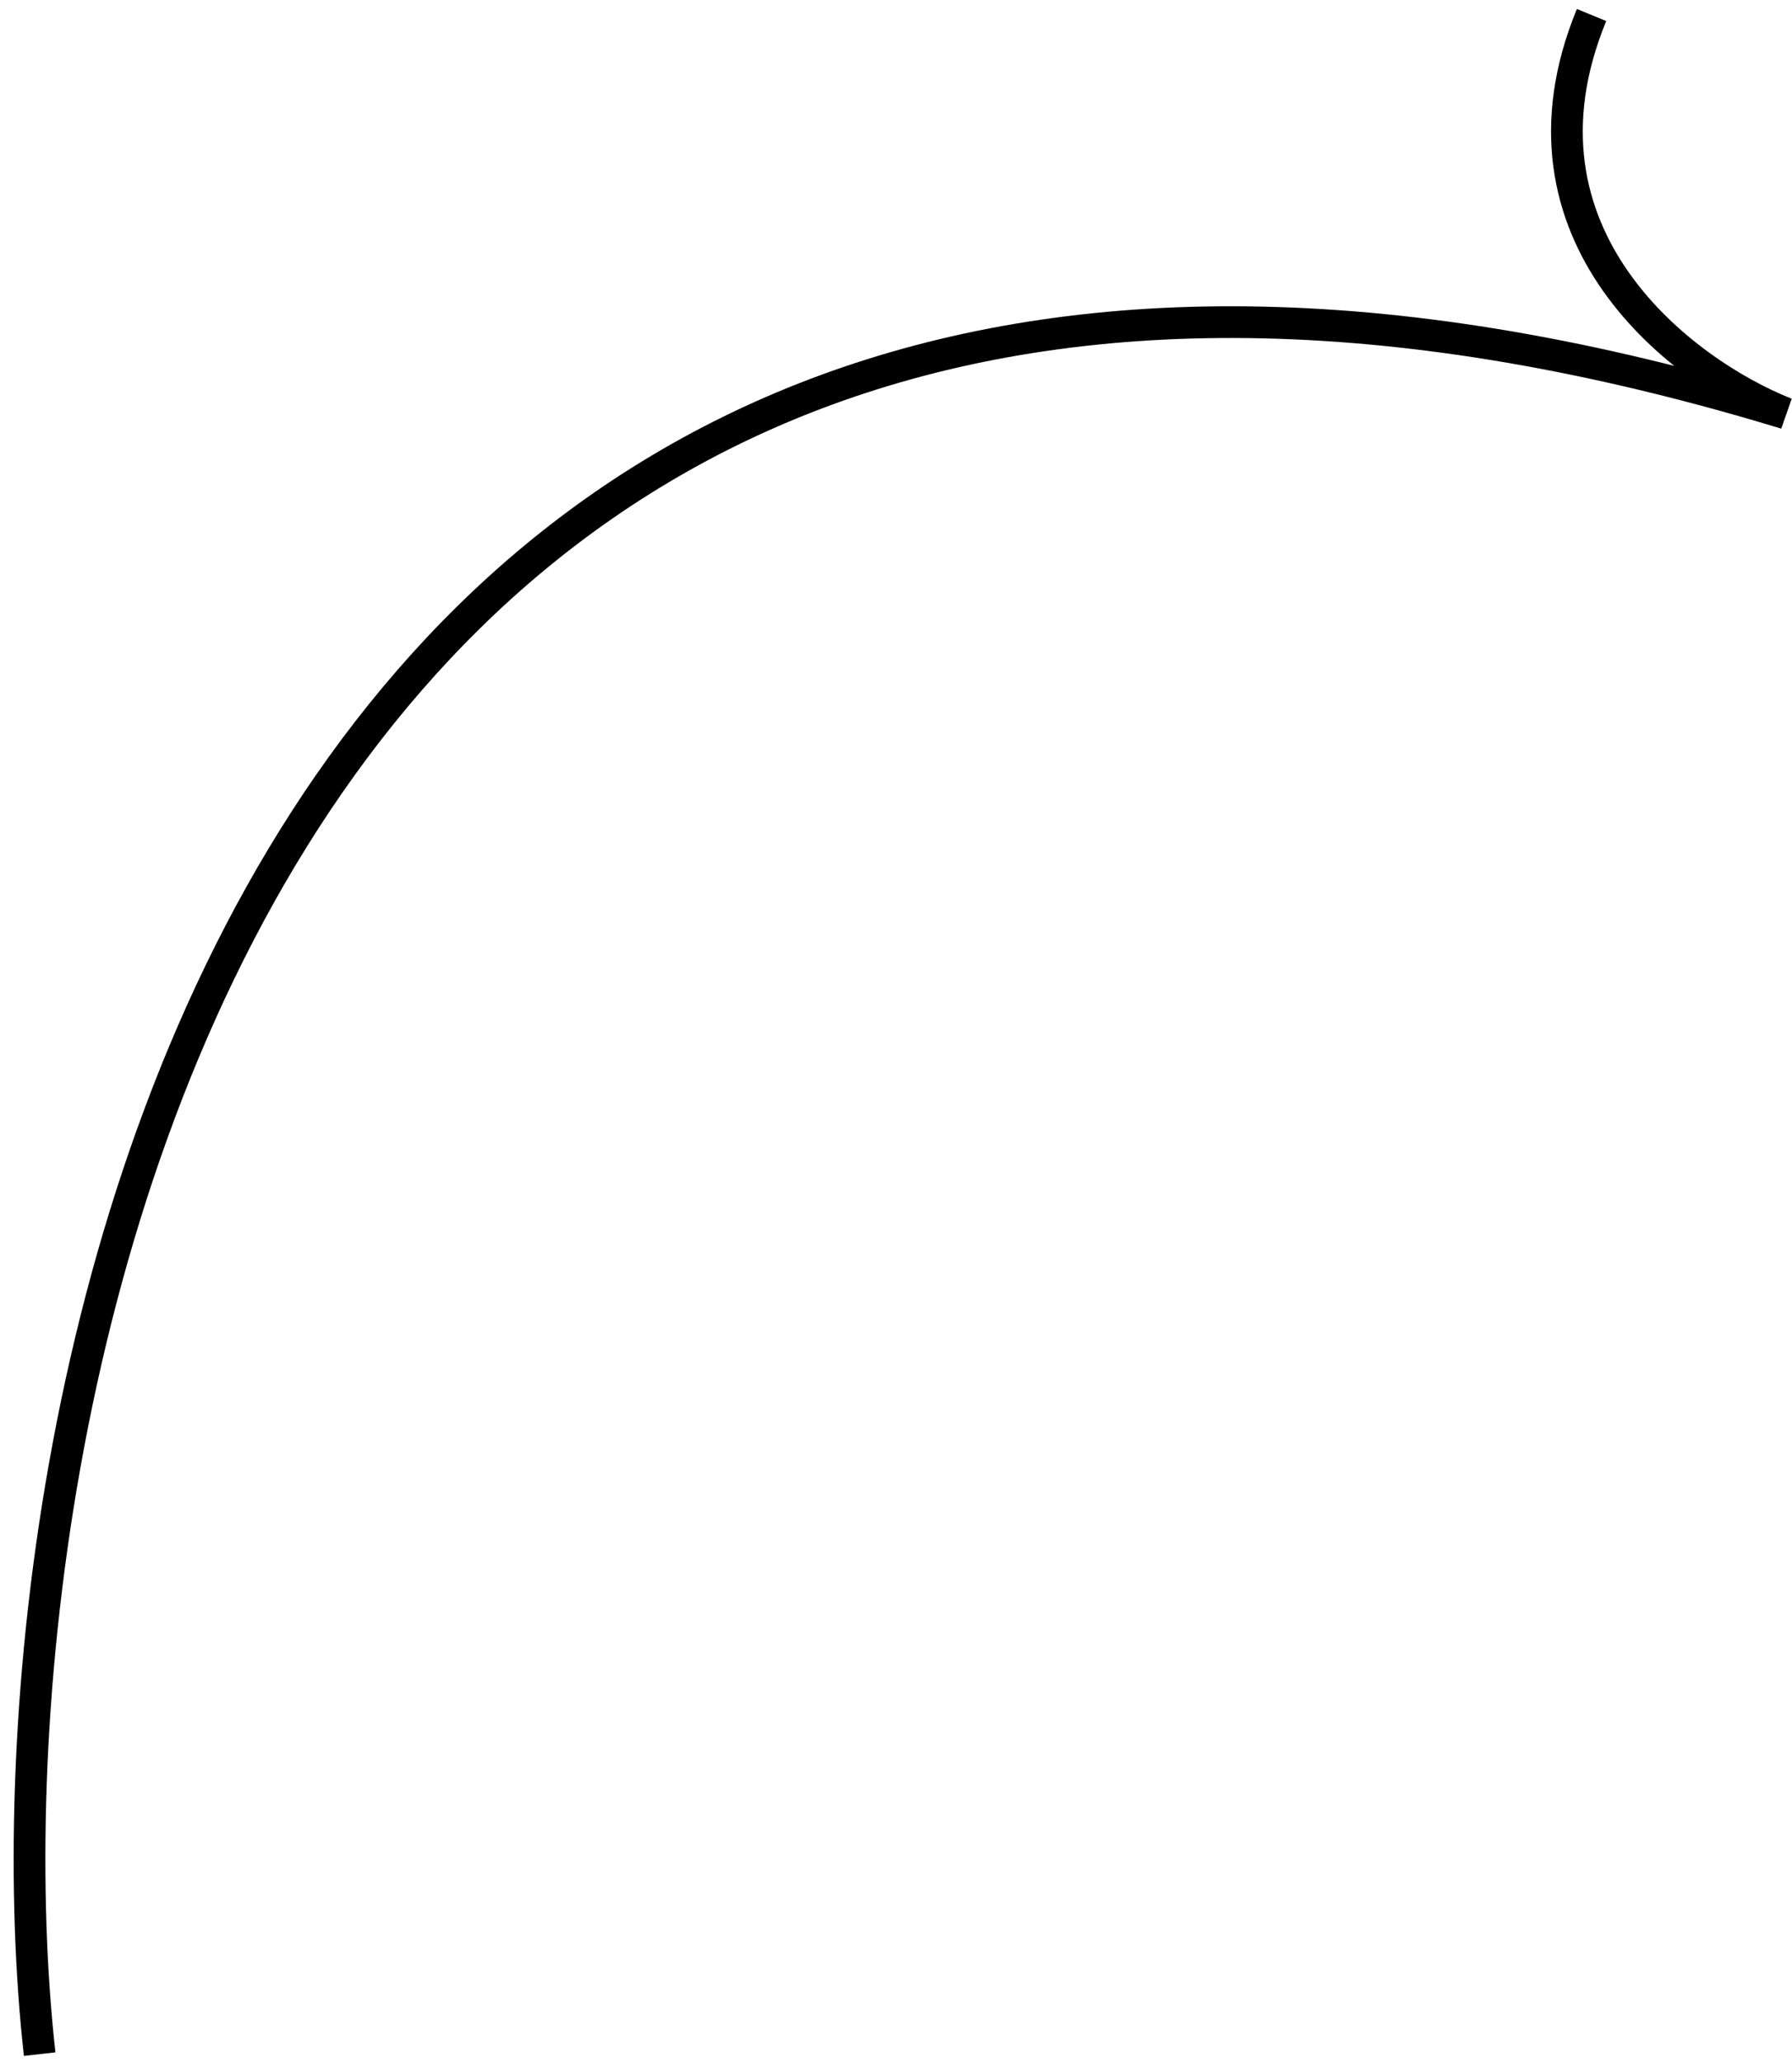
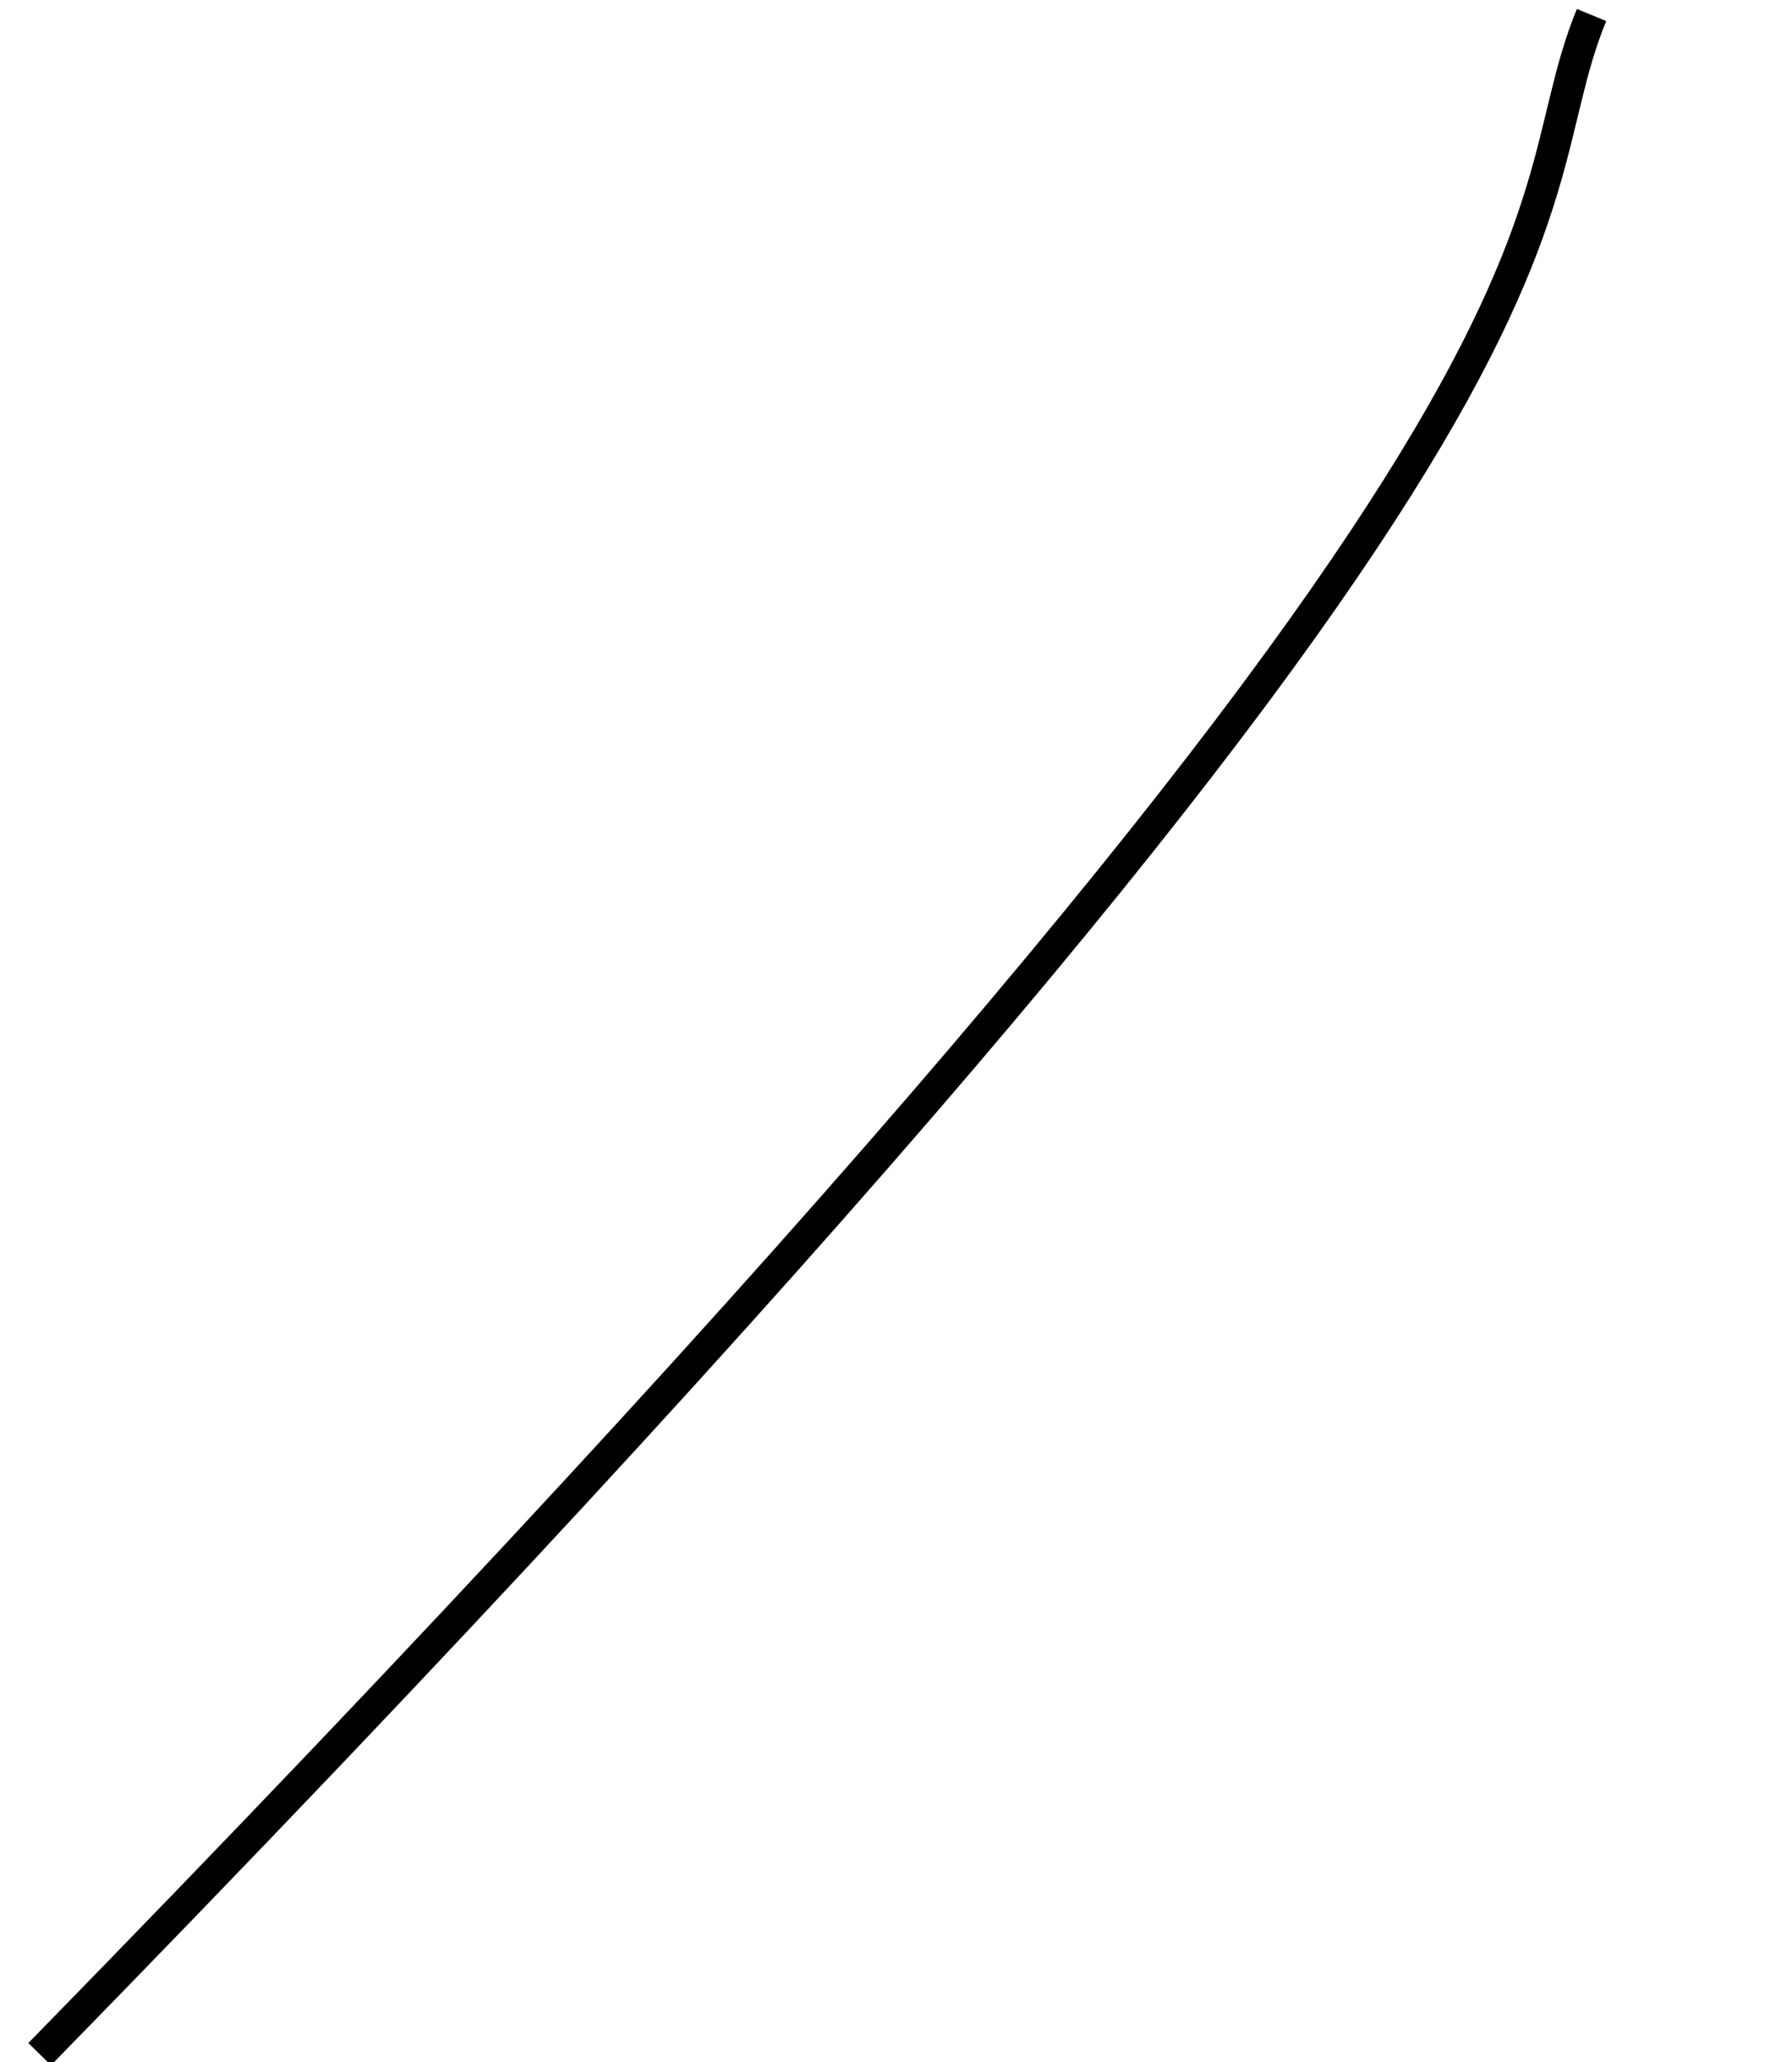
<svg xmlns="http://www.w3.org/2000/svg" width="113" height="130" viewBox="0 0 113 130" fill="none">
-   <path d="M2.501 129.5C-1.942 89.621 14.901 -3.693 112.614 26.067C106.139 23.504 94.623 14.89 100.36 0.946" stroke="black" stroke-width="2" />
+   <path d="M2.501 129.5C106.139 23.504 94.623 14.89 100.36 0.946" stroke="black" stroke-width="2" />
</svg>